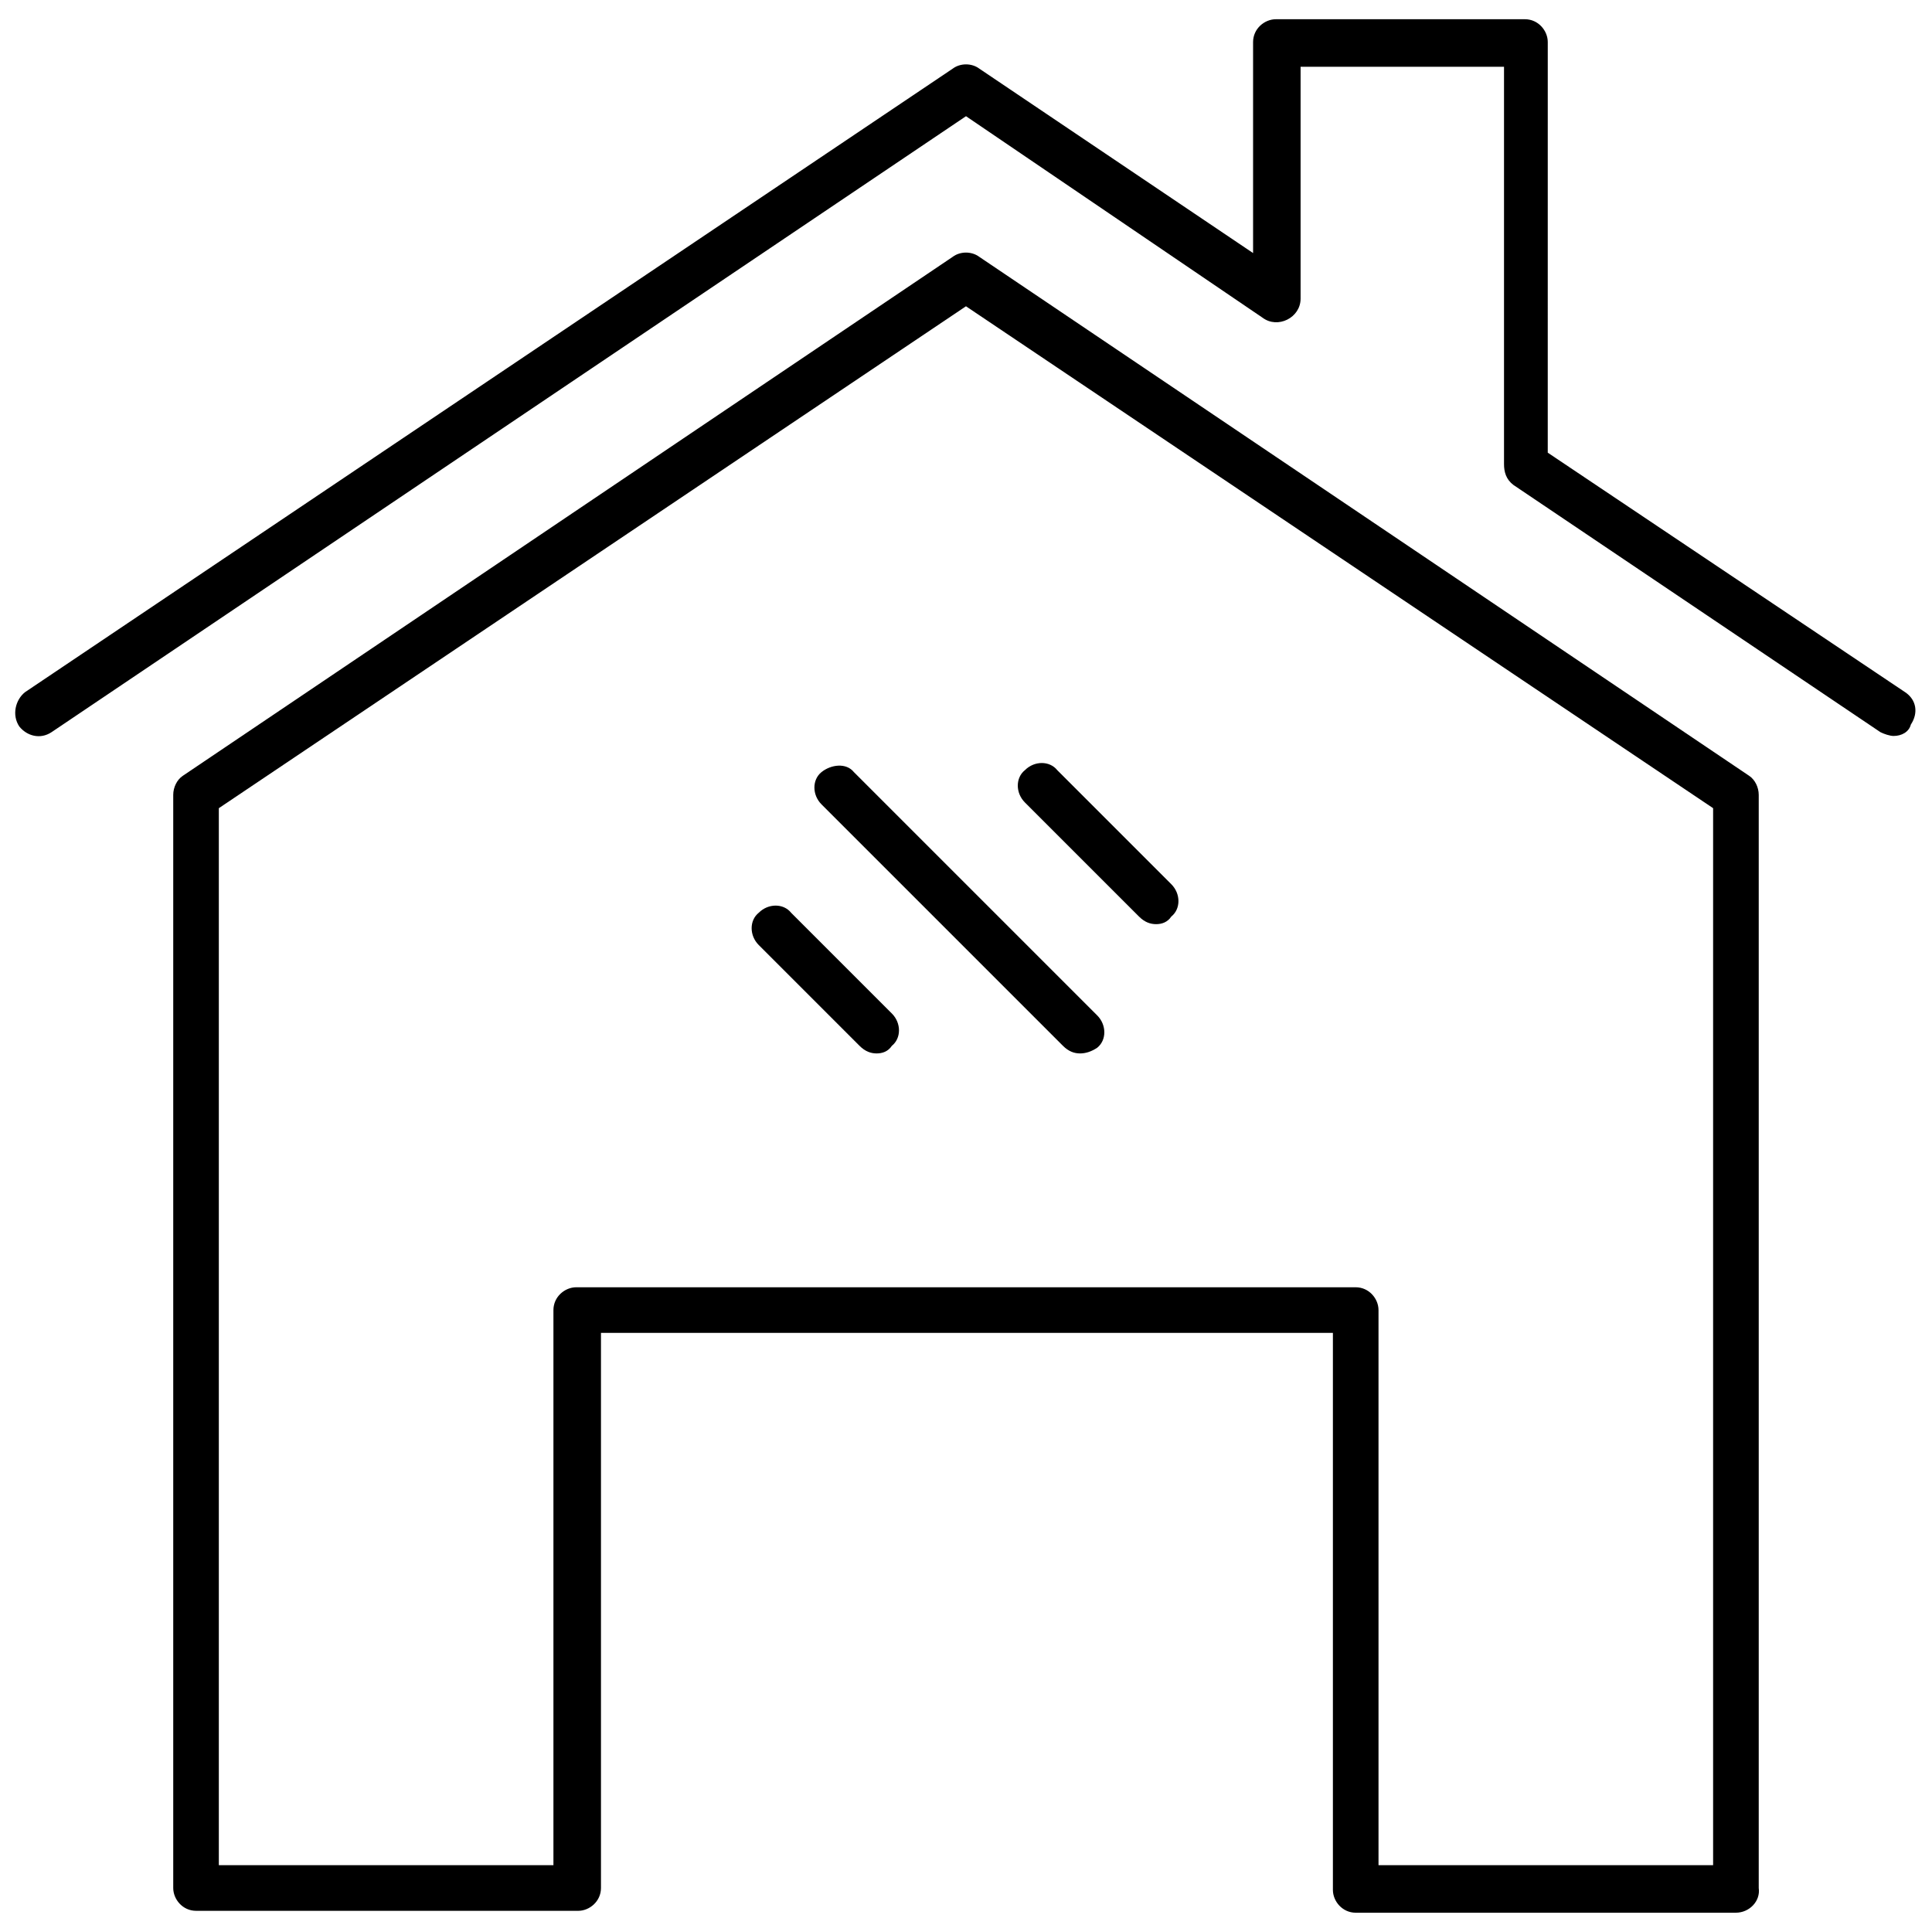
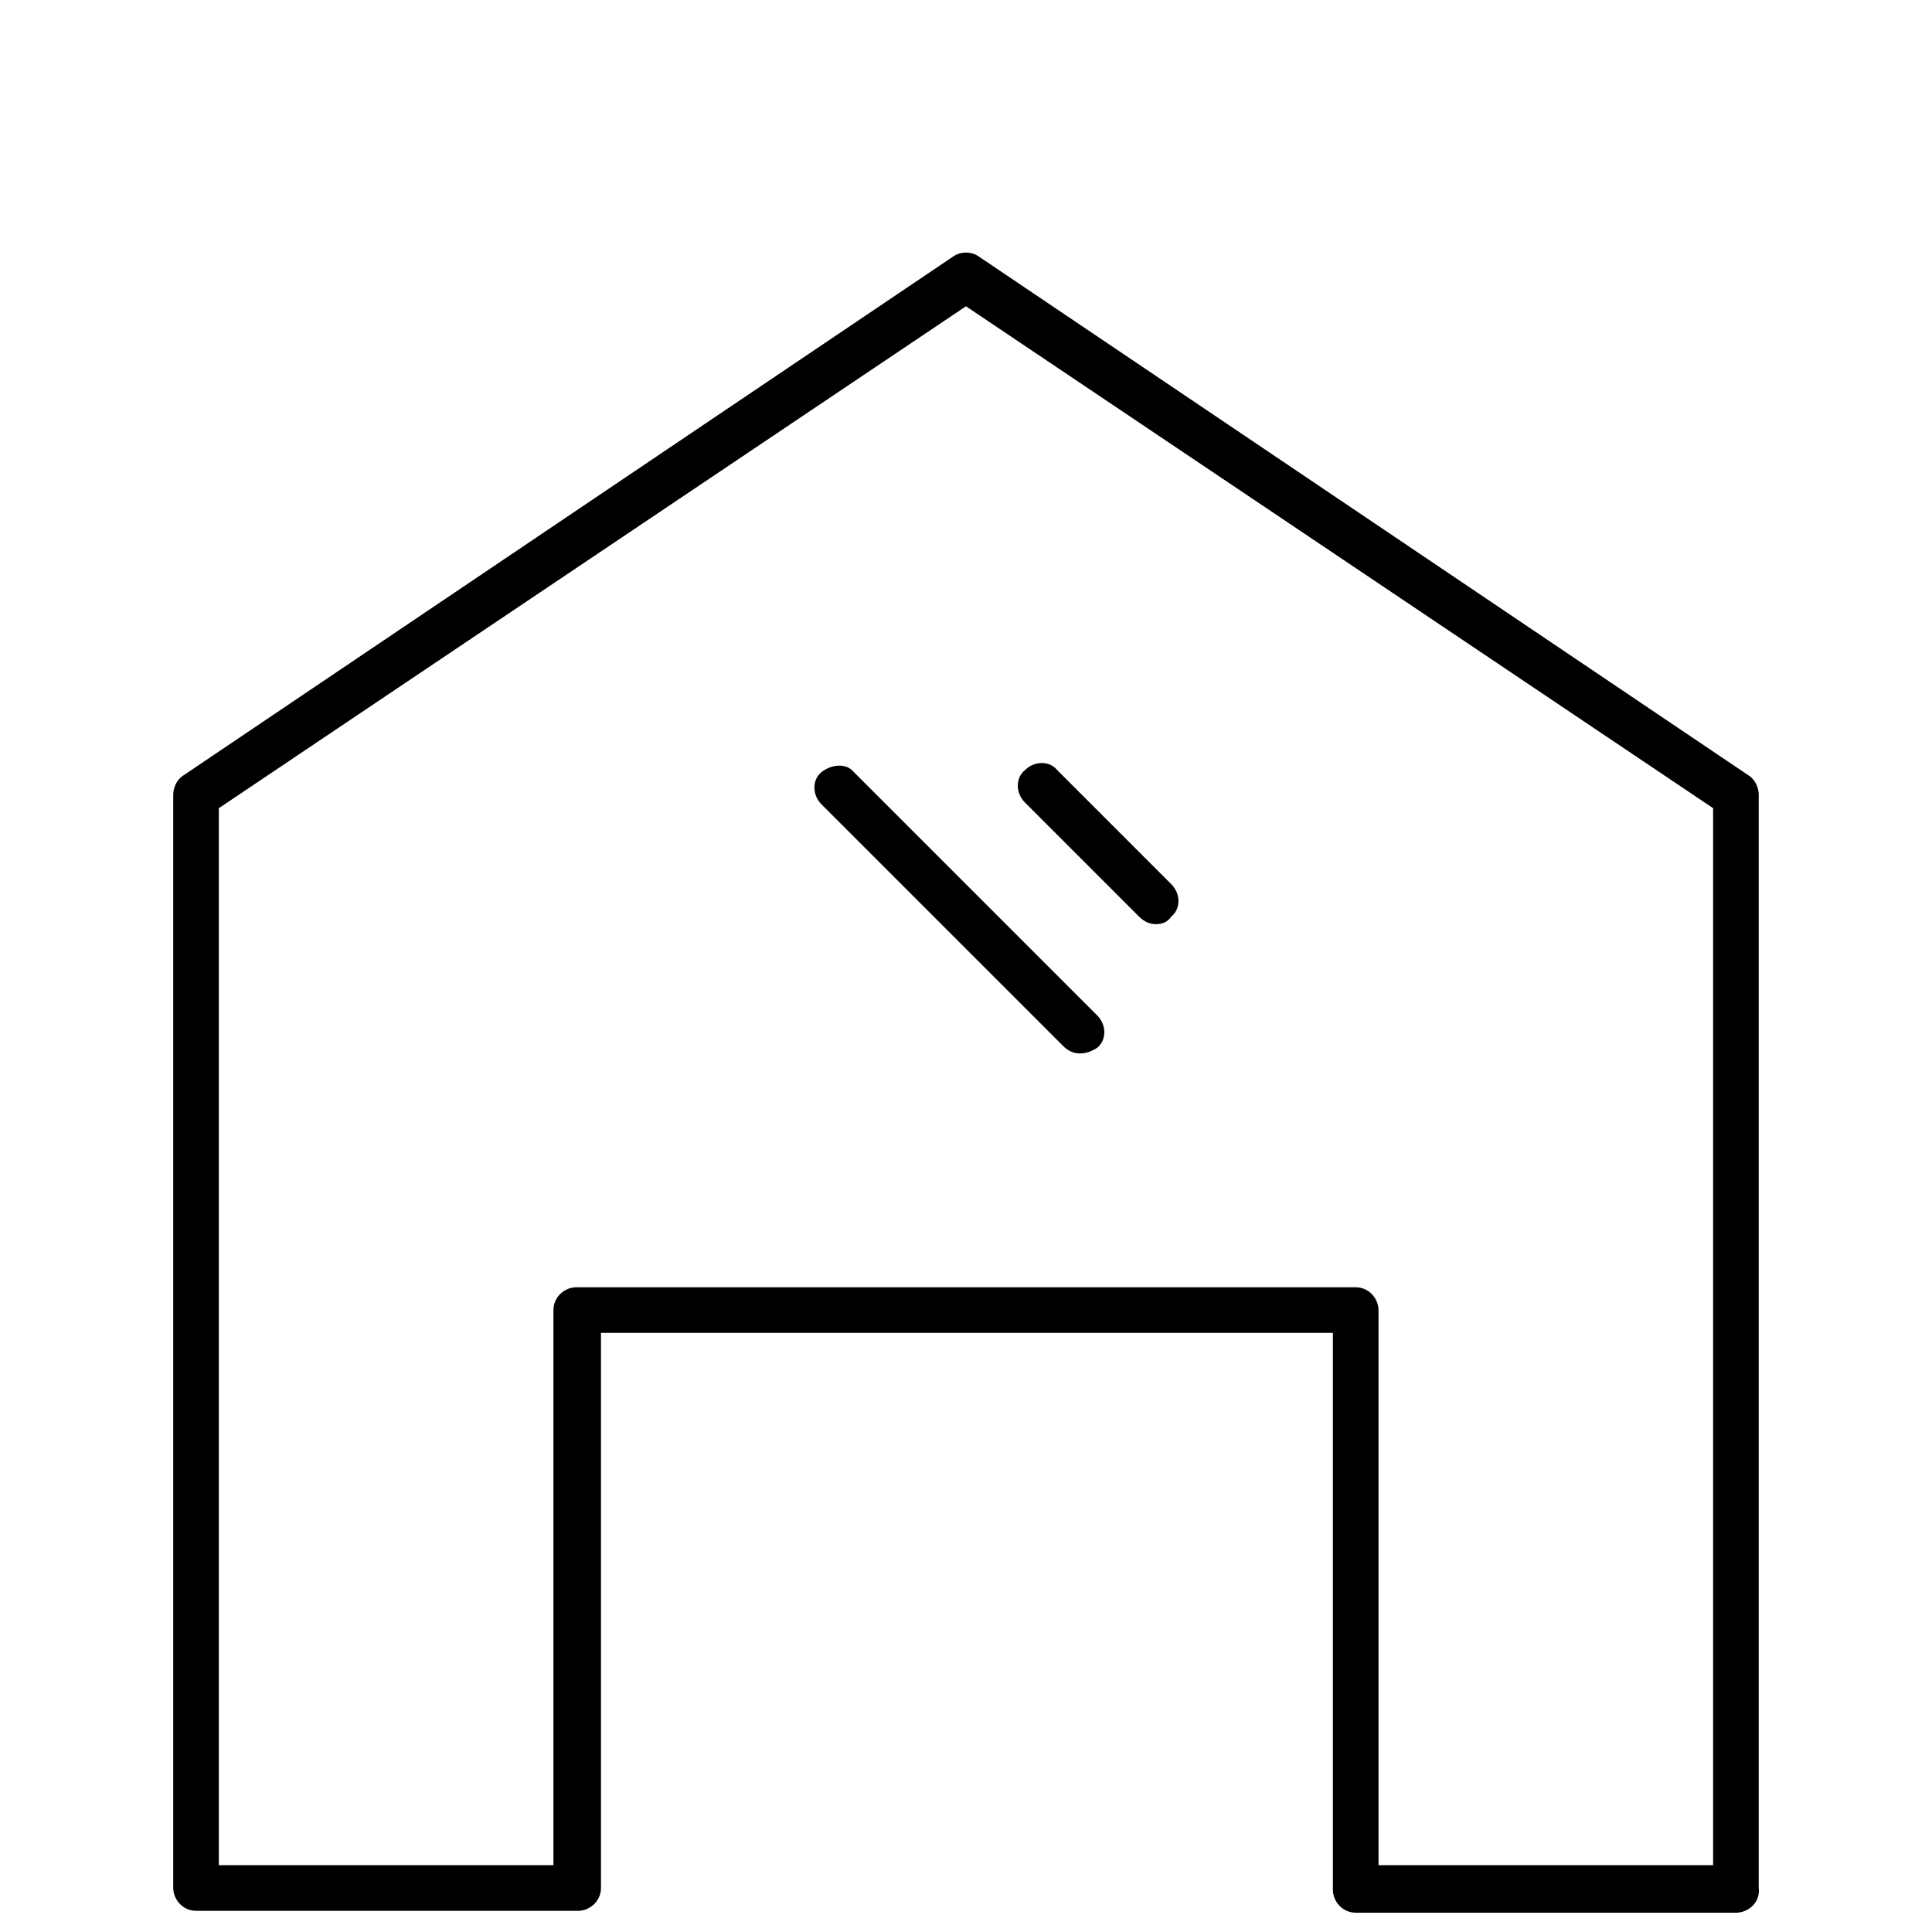
<svg xmlns="http://www.w3.org/2000/svg" width="800px" height="800px" version="1.1" viewBox="144 144 512 512">
  <defs>
    <clipPath id="a">
-       <path d="m148.09 149h503.81v191h-503.81z" />
-     </clipPath>
+       </clipPath>
  </defs>
  <path d="m604.04 650.89h-100.76c-3.527 0-6.047-3.023-6.047-6.047v-147.61h-193.97v147.11c0 3.527-3.023 6.047-6.047 6.047l-101.26-0.004c-3.527 0-6.047-3.023-6.047-6.047v-289.69c0-2.016 1.008-4.031 2.519-5.039l204.04-137.54c2.016-1.512 5.039-1.512 7.055 0l204.04 137.54c1.512 1.008 2.519 3.023 2.519 5.039v289.69c0.504 3.523-2.519 6.547-6.043 6.547zm-94.719-12.594h88.672v-280.12l-198-133.01-198 133.01v280.12h88.672v-147.11c0-3.527 3.023-6.047 6.047-6.047h206.56c3.527 0 6.047 3.023 6.047 6.047z" />
  <g clip-path="url(#a)">
-     <path d="m645.86 339.04c-1.008 0-2.519-0.504-3.527-1.008l-97.234-65.496c-2.016-1.512-2.519-3.527-2.519-5.543v-105.3h-53.91v61.465c0 2.519-1.512 4.535-3.527 5.543s-4.535 1.008-6.551-0.504l-78.59-53.402-242.33 163.23c-3.023 2.016-6.551 1.008-8.566-1.512-2.016-3.023-1.008-7.055 1.512-9.07l245.86-165.25c2.016-1.512 5.039-1.512 7.055 0l72.547 48.871v-55.922c0-3.527 3.023-6.047 6.047-6.047h66c3.527 0 6.047 3.023 6.047 6.047l-0.004 108.82 94.715 63.48c3.023 2.016 3.527 5.543 1.512 8.566-0.504 2.016-2.519 3.023-4.531 3.023z" />
-   </g>
+     </g>
  <path d="m450.38 388.91c-1.512 0-3.023-0.504-4.535-2.016l-30.23-30.23c-2.519-2.519-2.519-6.551 0-8.566 2.519-2.519 6.551-2.519 8.566 0l30.23 30.23c2.519 2.519 2.519 6.551 0 8.566-1.008 1.512-2.519 2.016-4.031 2.016z" />
  <path d="m430.23 423.17c-1.512 0-3.023-0.504-4.535-2.016l-63.98-63.98c-2.519-2.519-2.519-6.551 0-8.566 2.519-2.016 6.551-2.519 8.566 0l64.488 64.488c2.519 2.519 2.519 6.551 0 8.566-1.516 1.008-3.027 1.508-4.539 1.508z" />
-   <path d="m376.32 423.17c-1.512 0-3.023-0.504-4.535-2.016l-26.703-26.703c-2.519-2.519-2.519-6.551 0-8.566 2.519-2.519 6.551-2.519 8.566 0l26.703 26.703c2.519 2.519 2.519 6.551 0 8.566-1.008 1.516-2.519 2.016-4.031 2.016z" />
</svg>